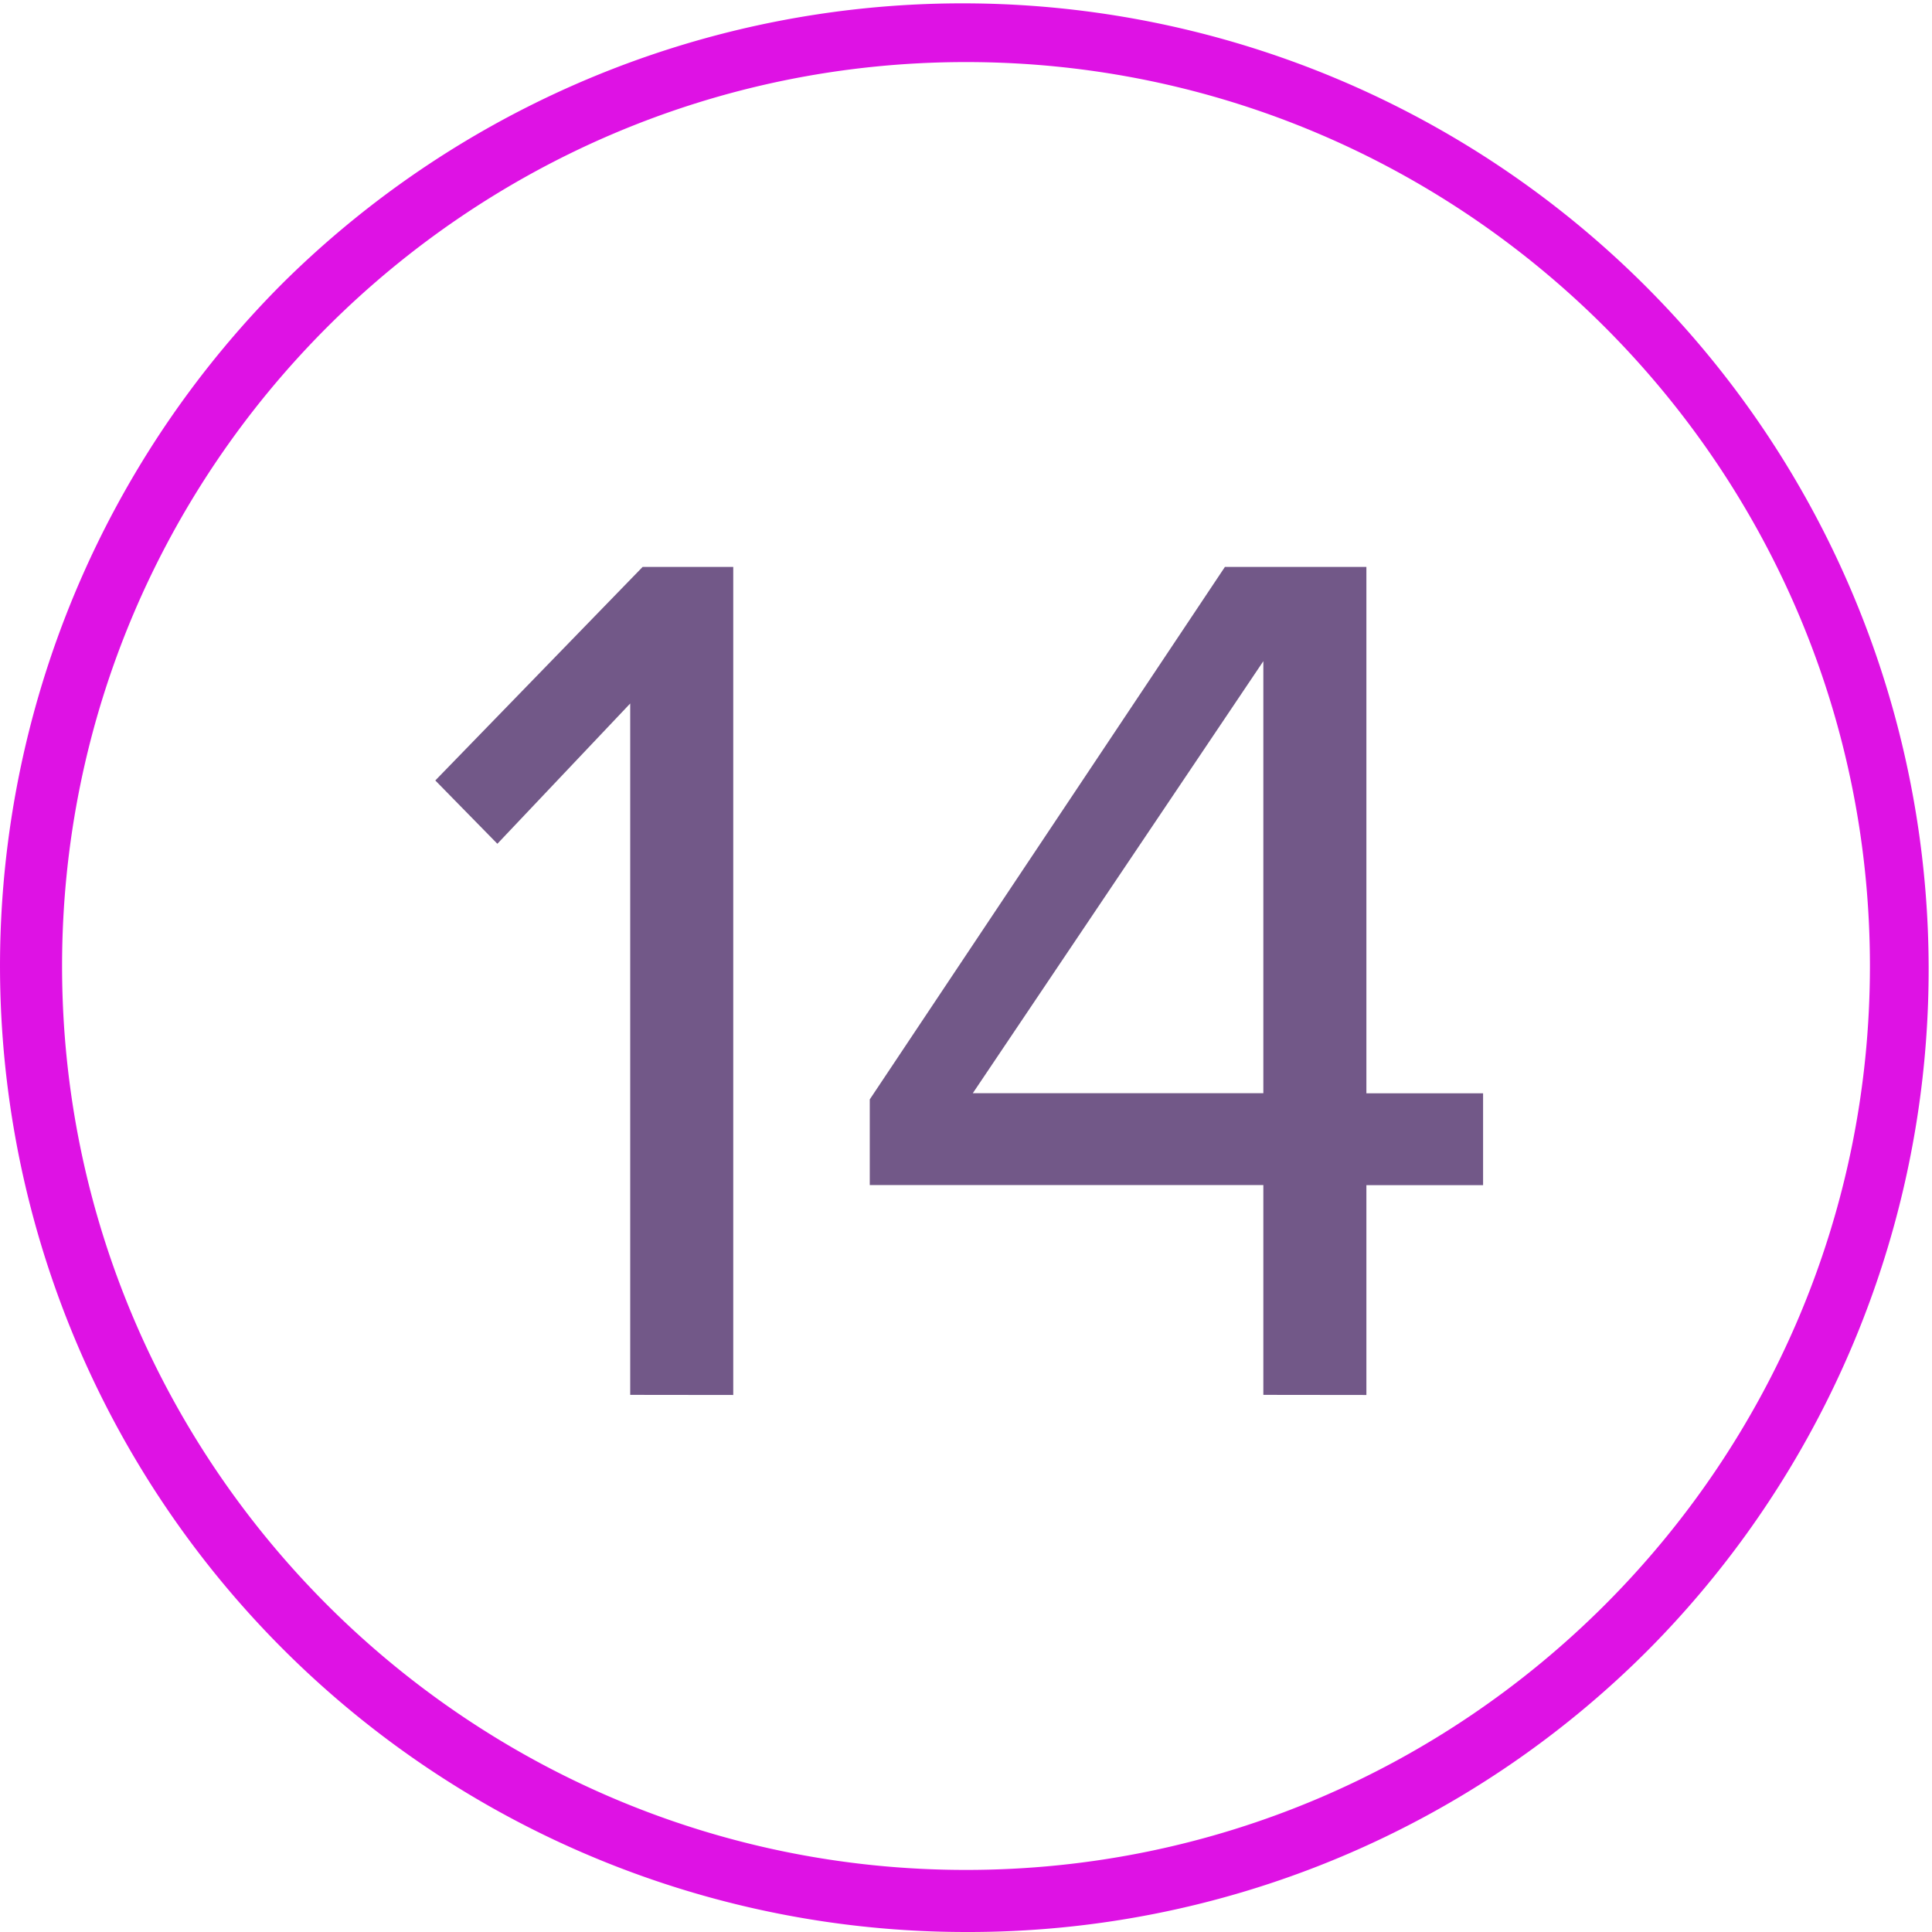
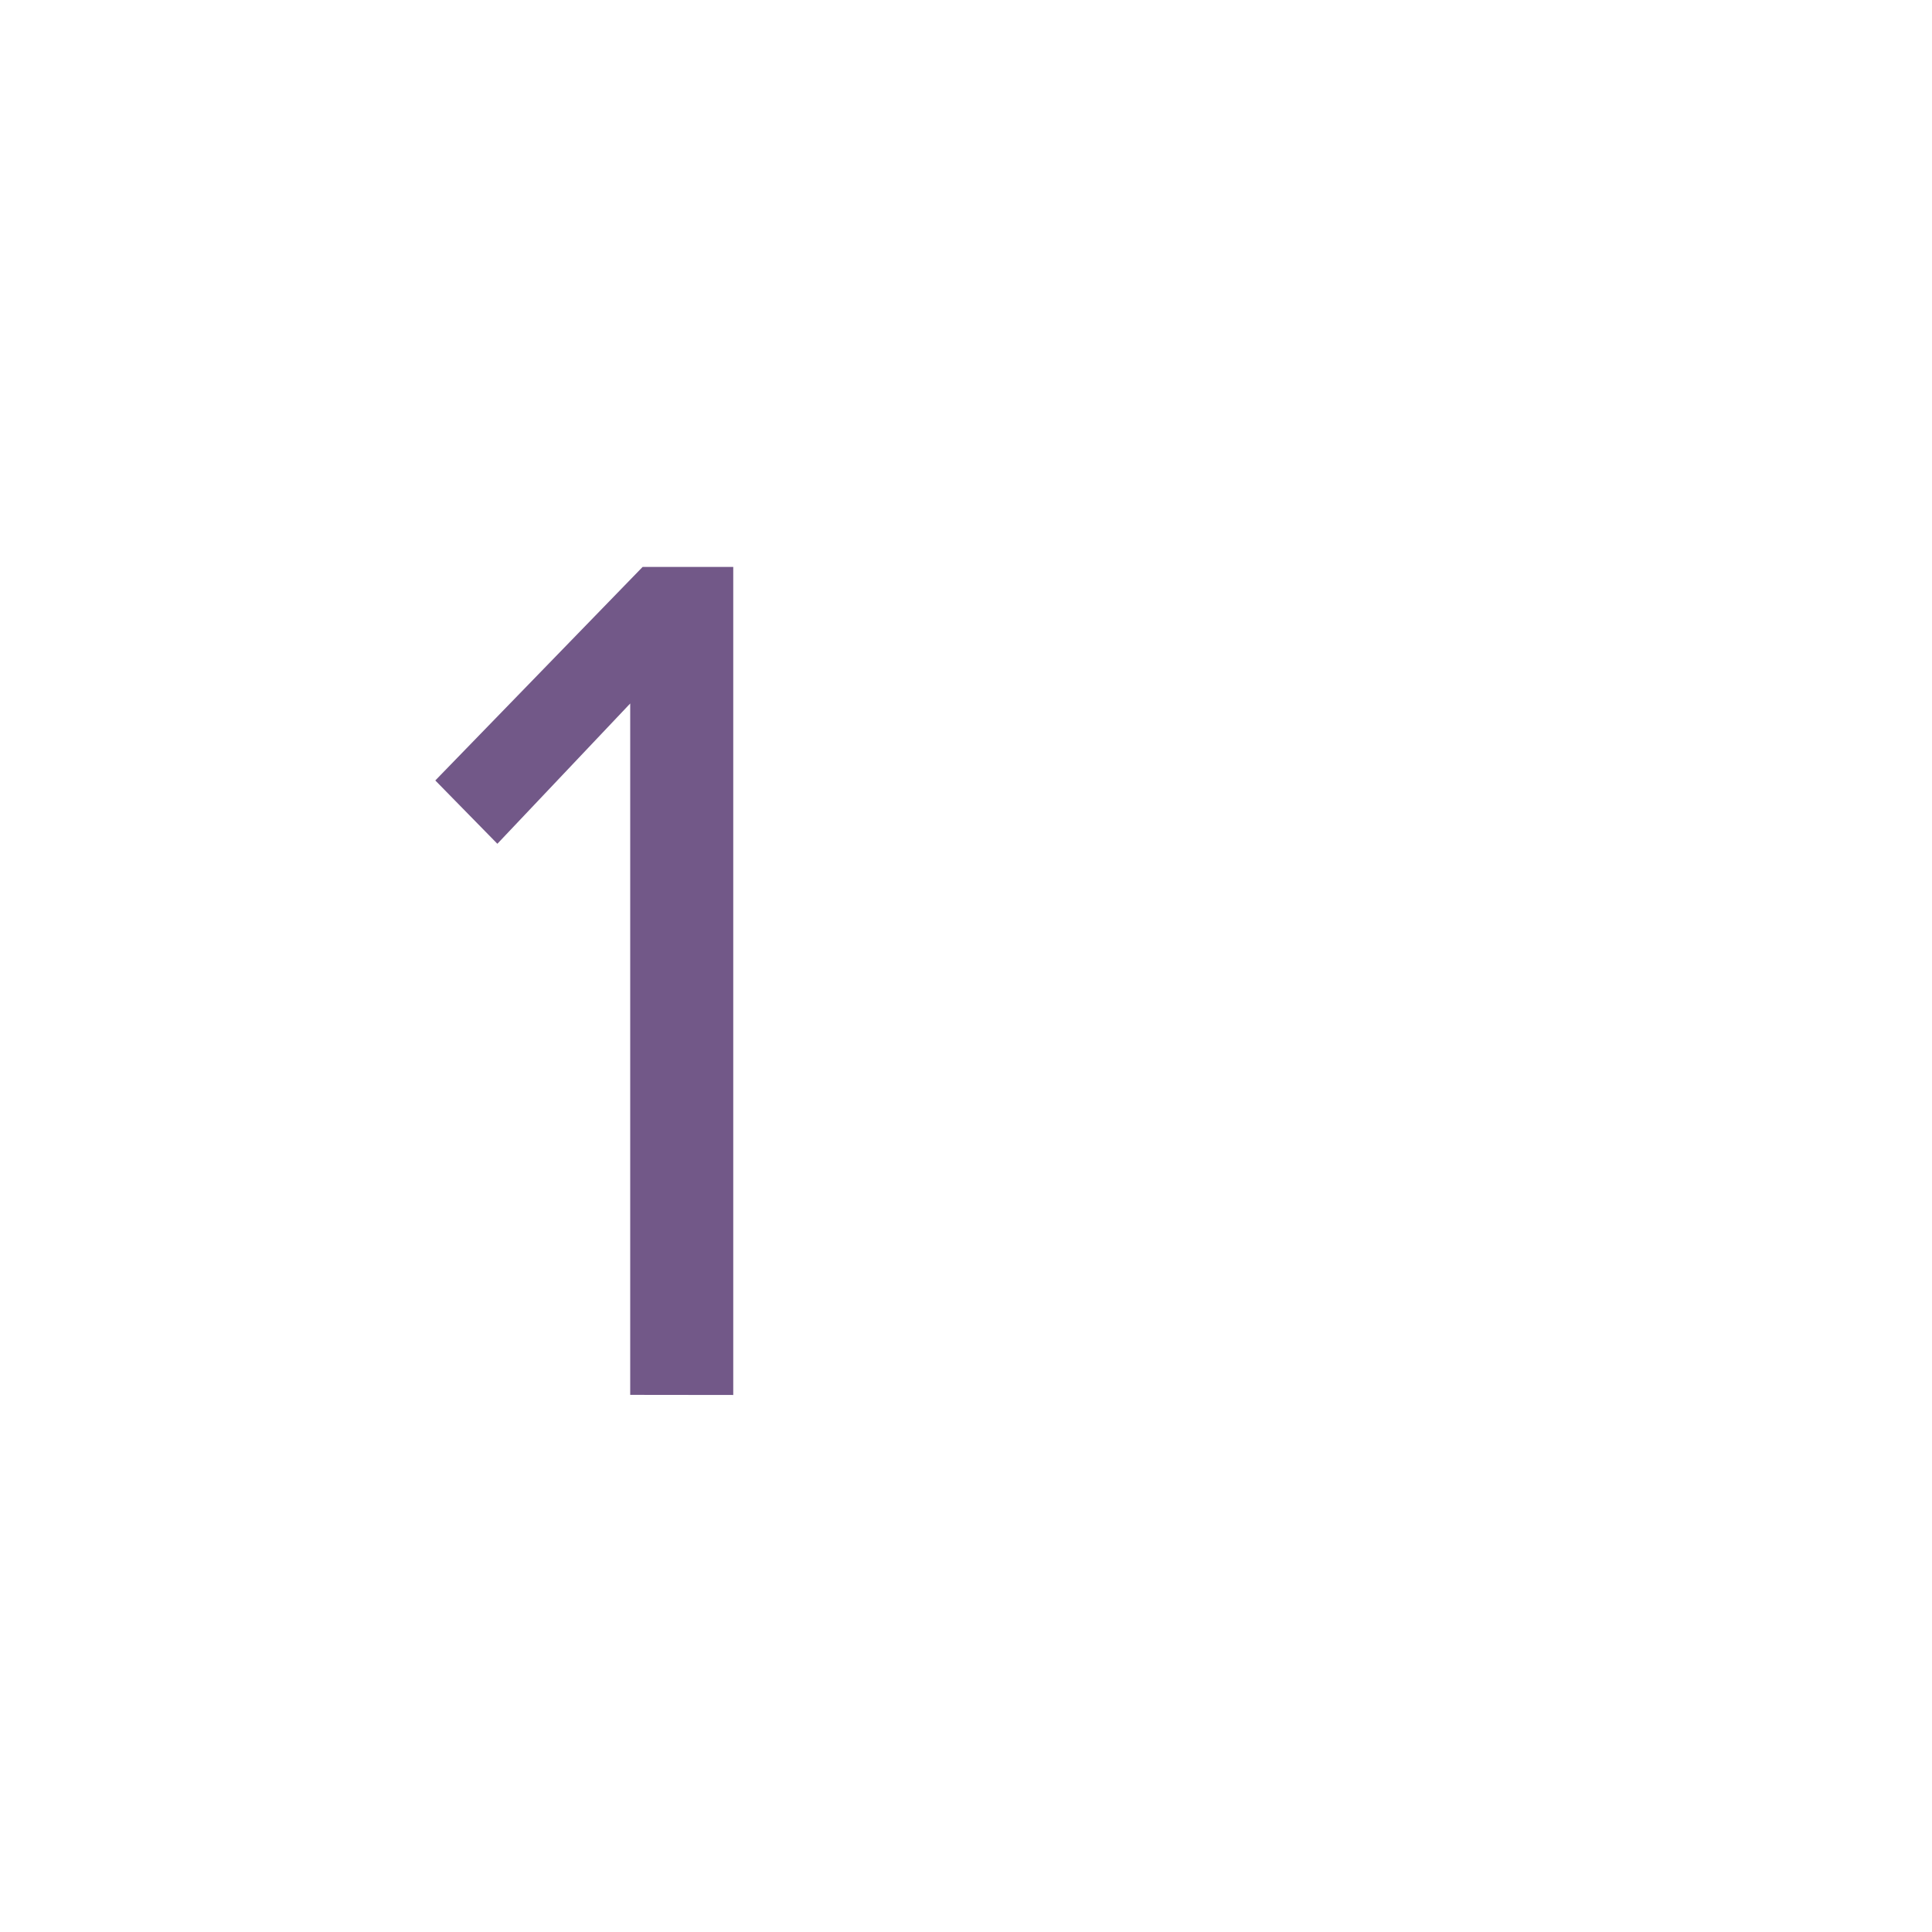
<svg xmlns="http://www.w3.org/2000/svg" viewBox="0 0 466.87 466.87">
  <defs>
    <style>.cls-1{fill:#de12e4;}.cls-2{fill:#725888;}</style>
  </defs>
  <title>Ресурс 5</title>
  <g id="Слой_2" data-name="Слой 2">
    <g id="Слой_1-2" data-name="Слой 1">
-       <path class="cls-1" d="M233.44,466.87A233.44,233.44,0,0,1,68.37,68.37,233.44,233.44,0,0,1,398.5,398.5,231.9,231.9,0,0,1,233.44,466.87Zm0-451.87C113,15,15,113,15,233.44s98,218.43,218.44,218.43,218.43-98,218.43-218.43S353.88,15,233.44,15Z" />
      <path class="cls-2" d="M152.29,337.07V170l-32.1,33.9-15-15.3,50.1-51.6h21.9v200.1Z" />
-       <path class="cls-2" d="M305.29,337.07v-50.7H210.18v-20.7L296,137h34.19v127.2h28.2v22.2h-28.2v50.7Zm0-177.3-70.21,104.4h70.21Z" />
    </g>
  </g>
</svg>